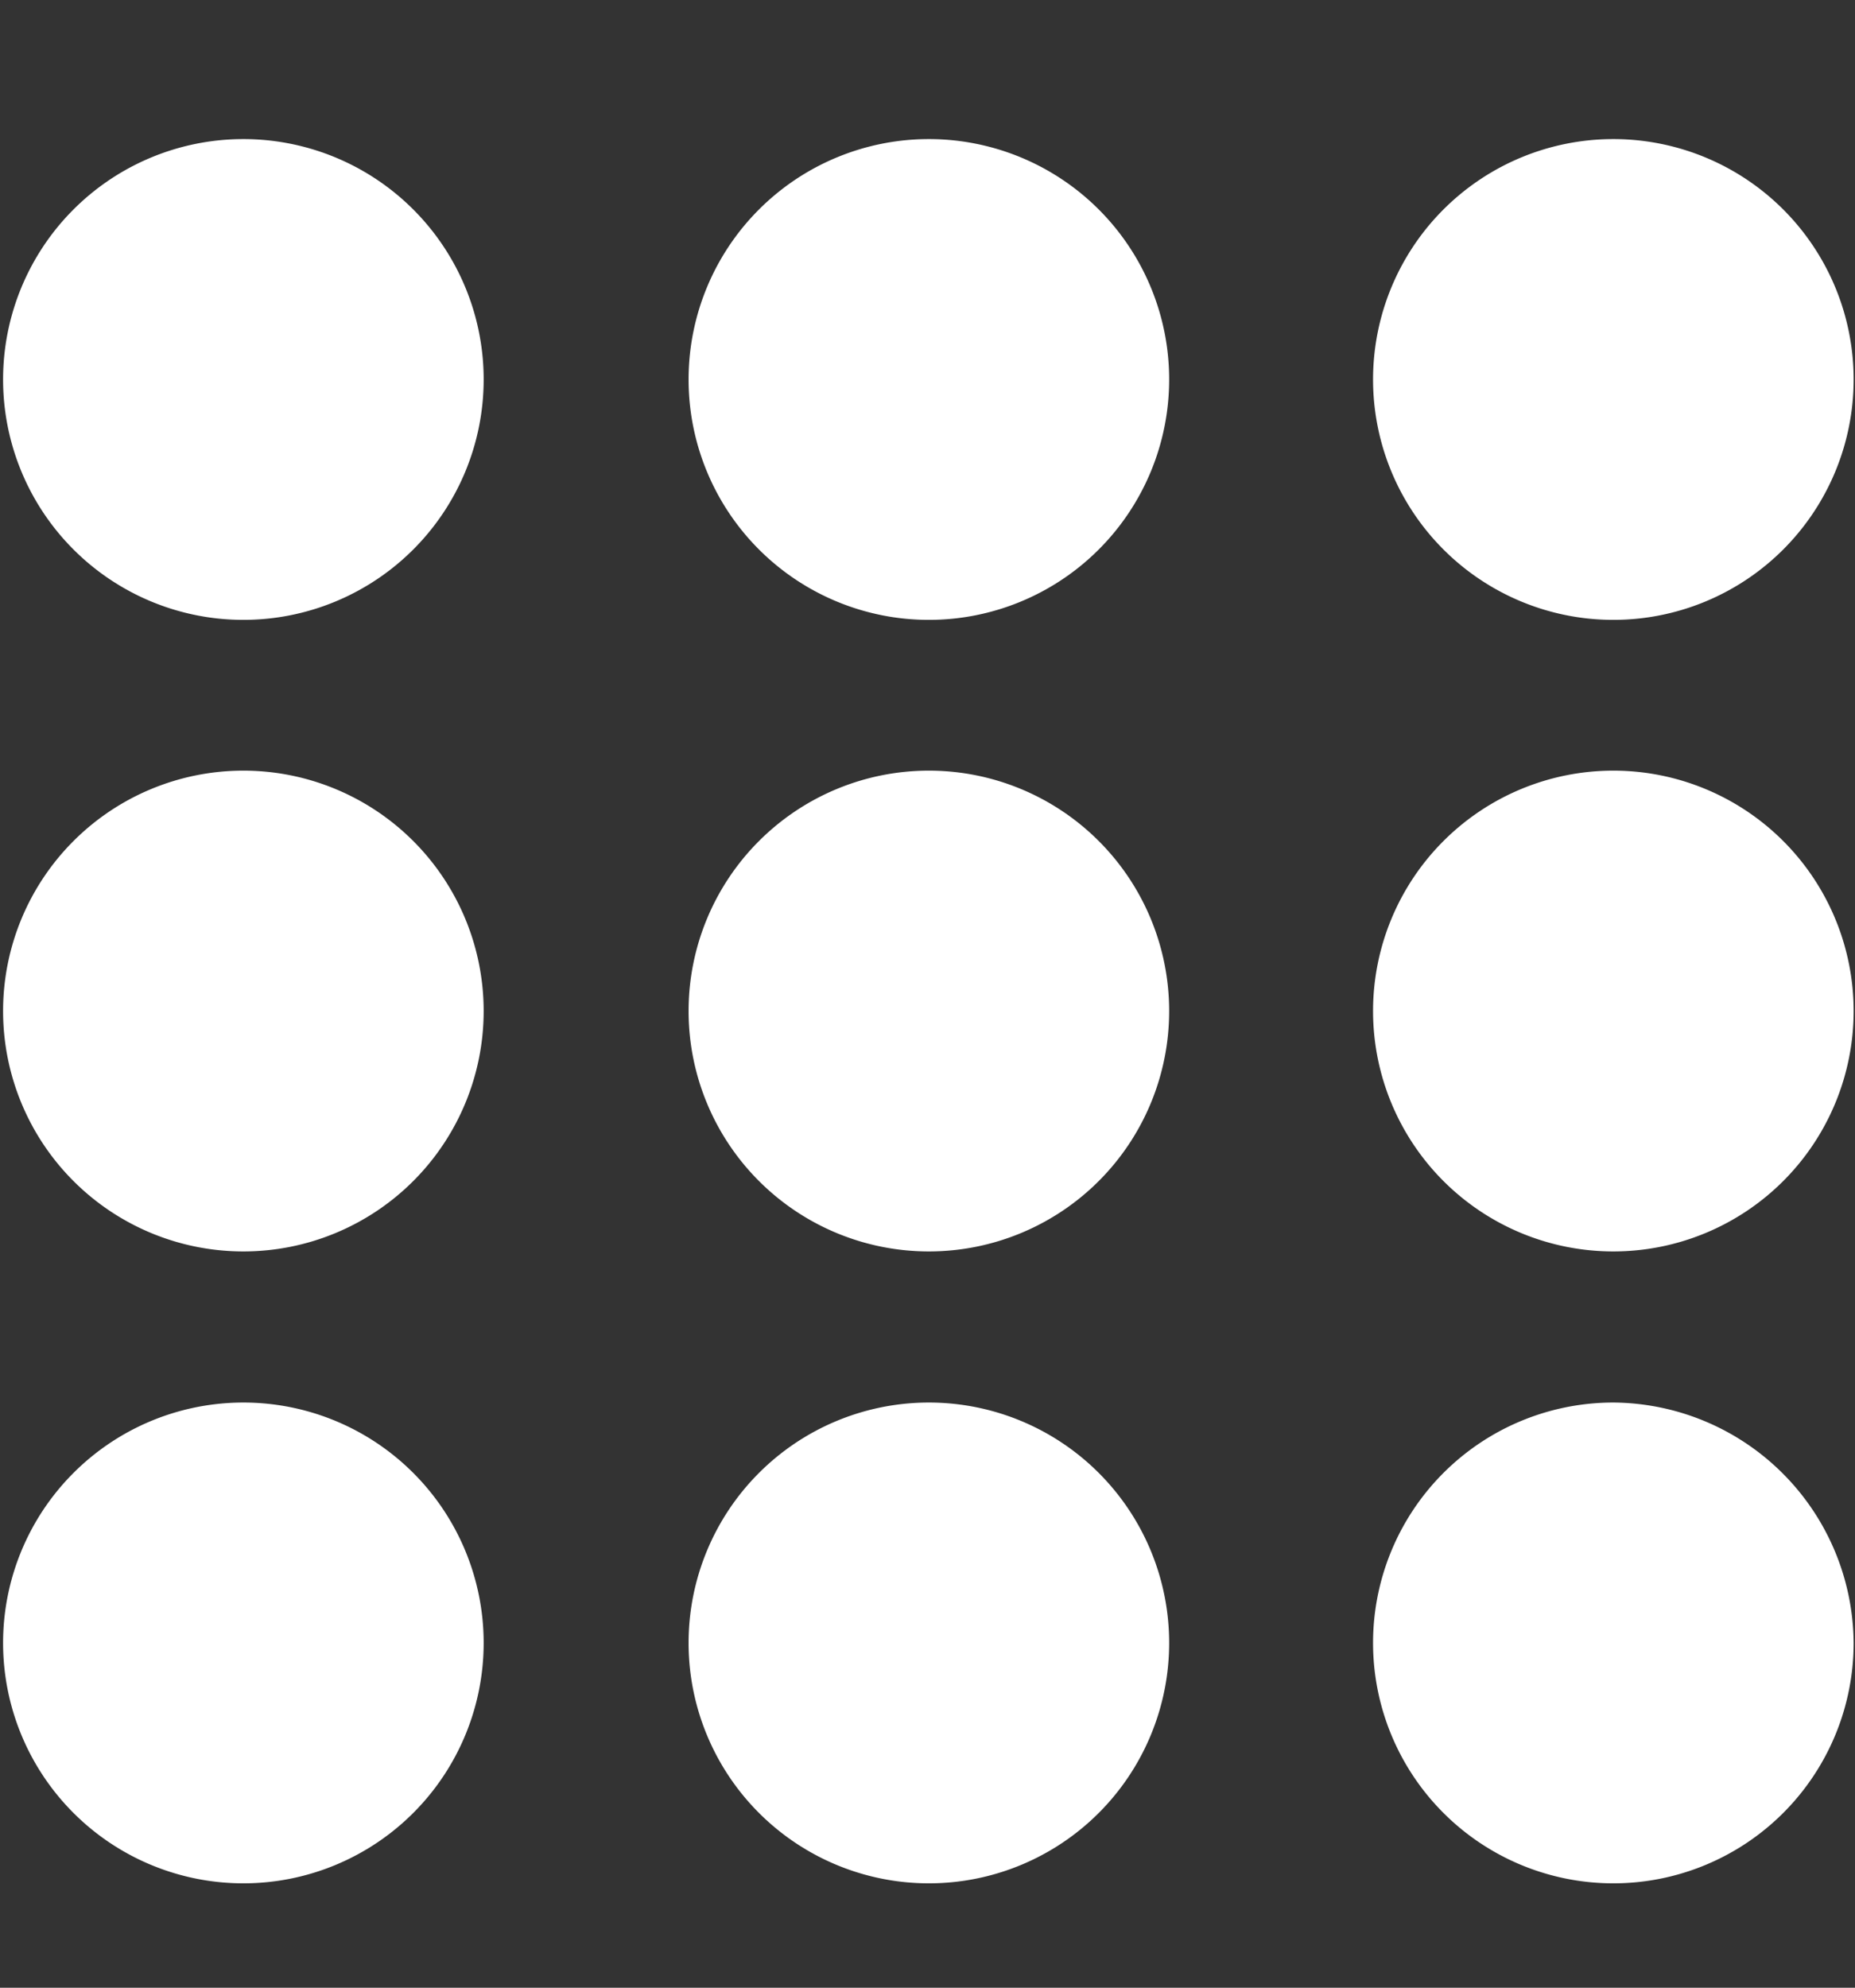
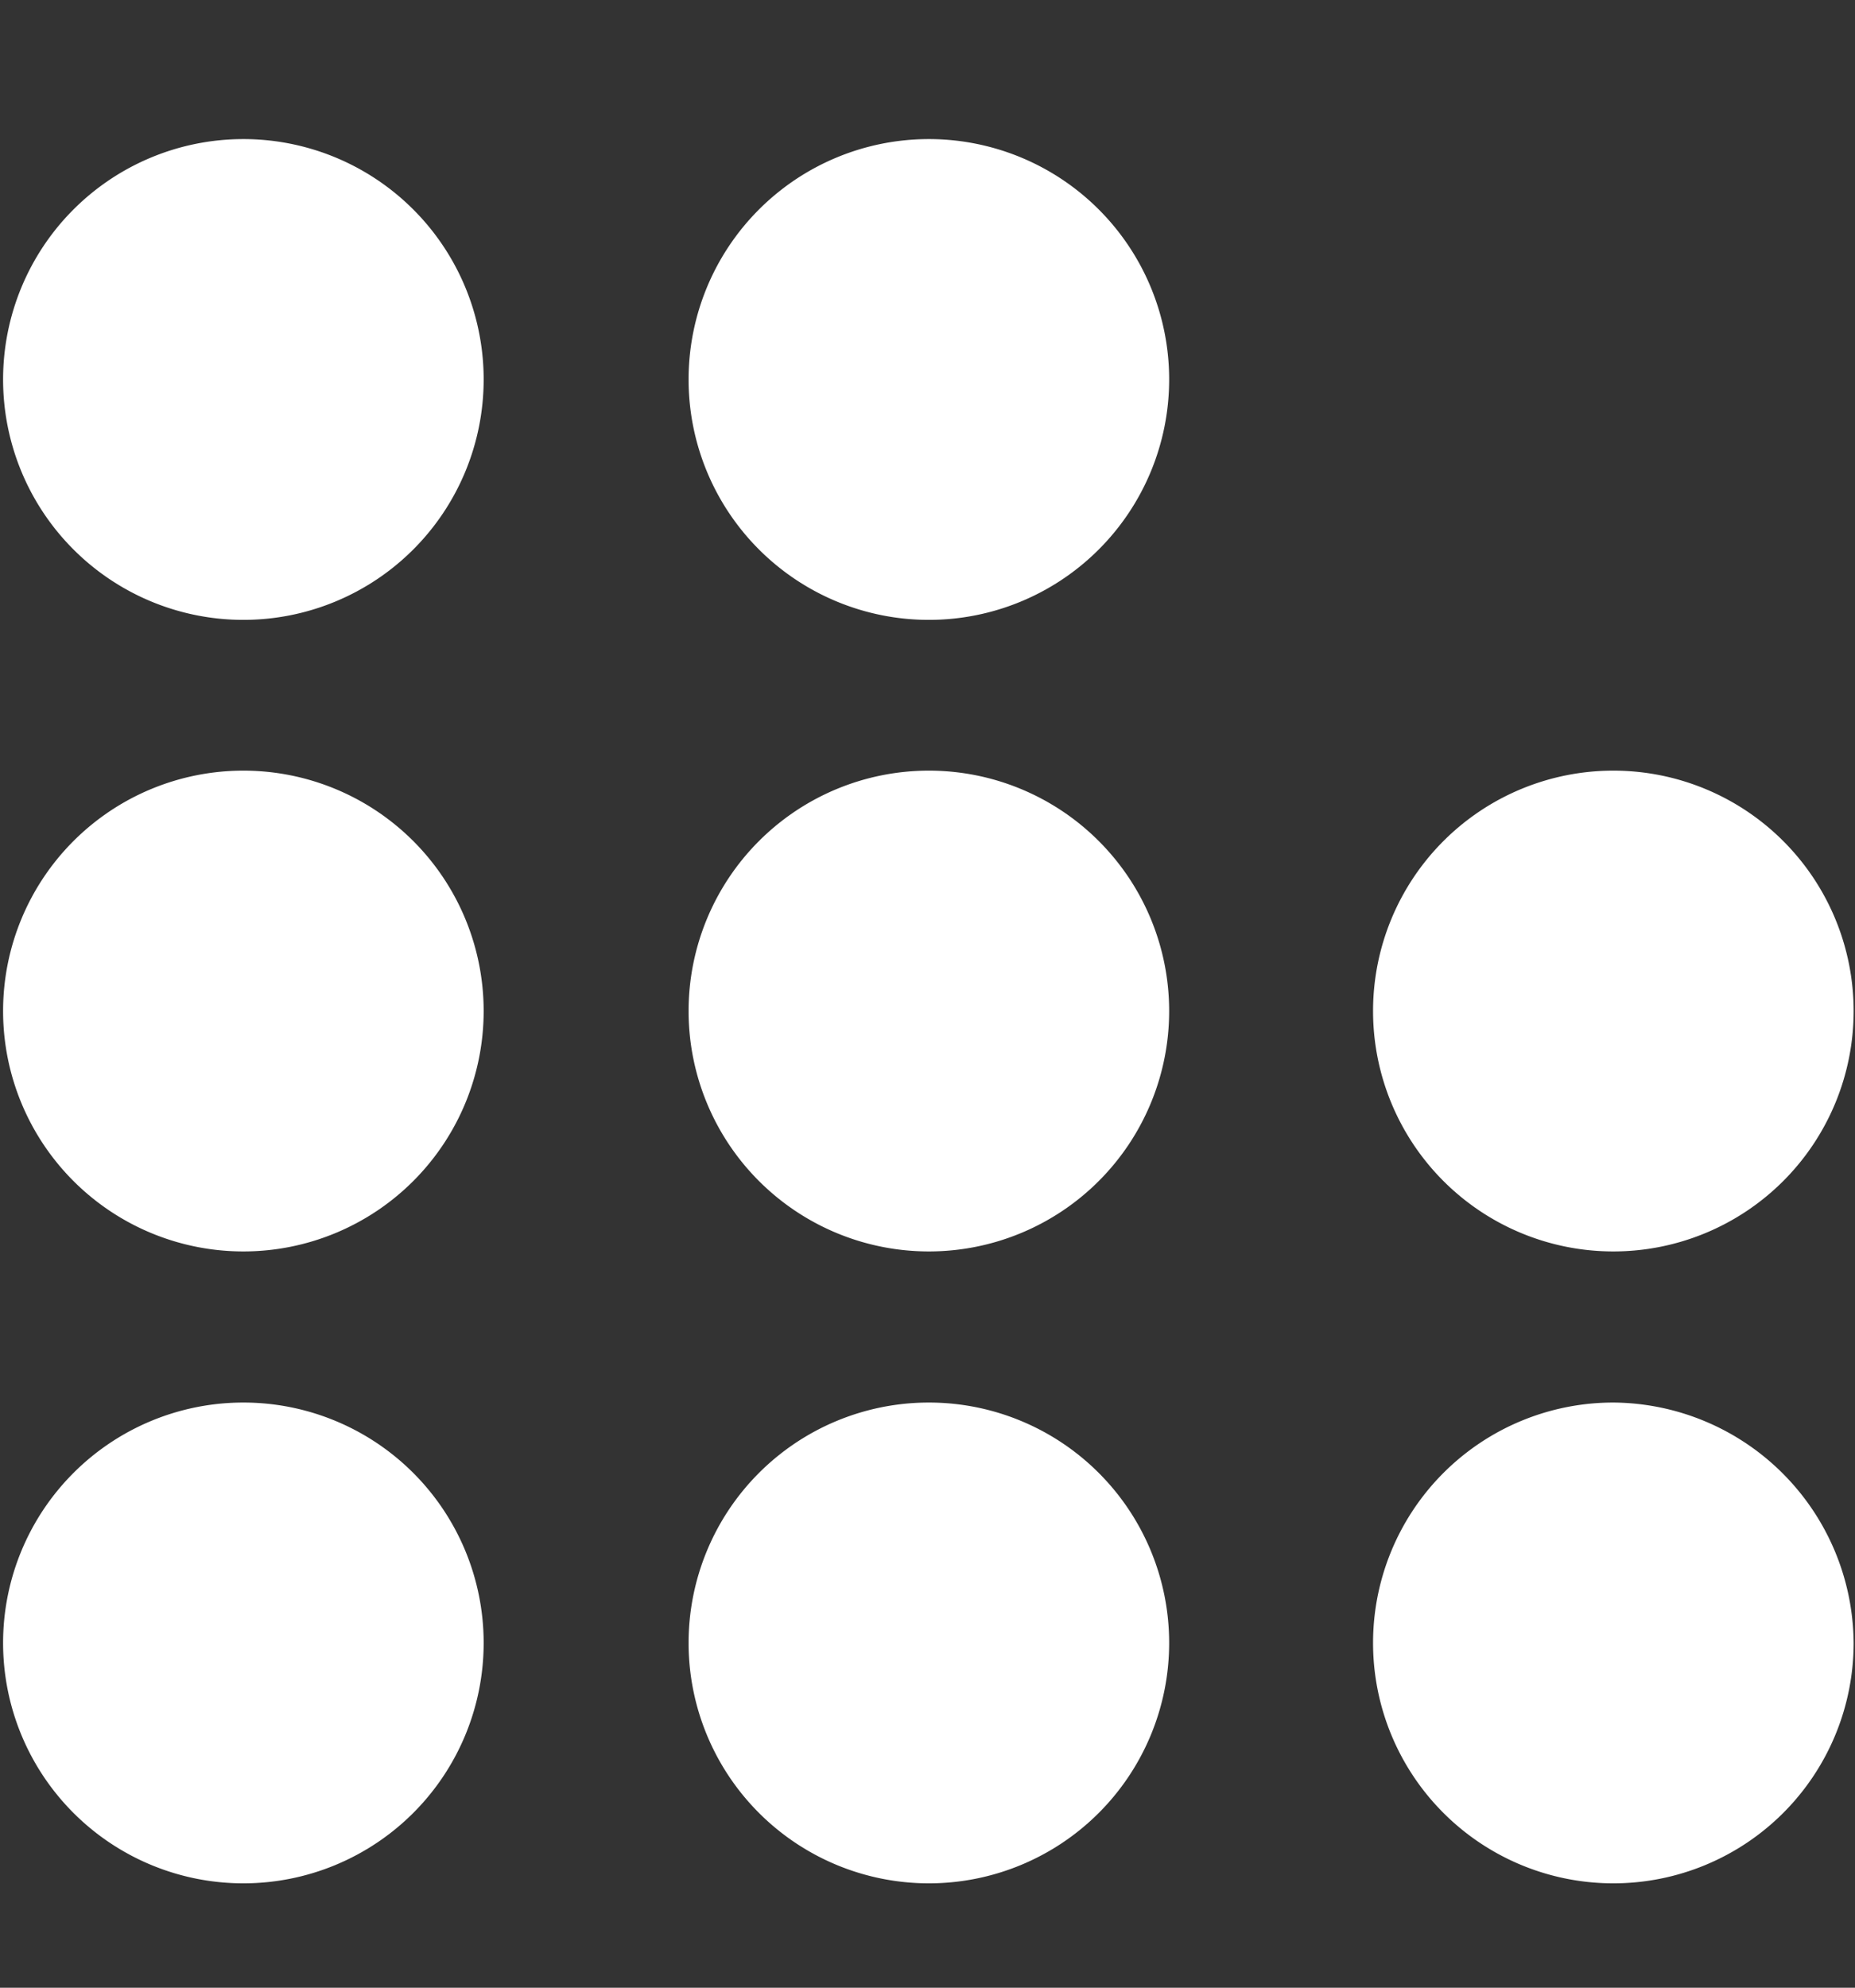
<svg xmlns="http://www.w3.org/2000/svg" id="Calque_1" data-name="Calque 1" viewBox="0 0 54.04 57.88">
  <rect x="0" y="0" width="54.04" height="57.88" fill="#333333" stroke="none" />
  <defs>
    <style>.cls-1{fill:none;}.cls-2{clip-path:url(#clip-path);}.cls-3{fill:#fff;}</style>
    <clipPath id="clip-path">
      <rect class="cls-1" y="4" width="54.04" height="50.89" />
    </clipPath>
  </defs>
  <g class="cls-2">
    <path class="cls-3" d="M14.09,11.05a7,7,0,1,1-7-7,7,7,0,0,1,7,7.05" />
    <path class="cls-3" d="M34.06,11.05a7,7,0,1,1-7-7,7,7,0,0,1,7,7.05" />
-     <path class="cls-3" d="M54,11.05a7,7,0,1,1-7-7,7,7,0,0,1,7,7.05" />
    <path class="cls-3" d="M14.09,29.44a7,7,0,1,1-7-7,7,7,0,0,1,7,7" />
    <path class="cls-3" d="M34.06,29.44a7,7,0,1,1-7-7,7,7,0,0,1,7,7" />
    <path class="cls-3" d="M54,29.44a7,7,0,1,1-7-7,7,7,0,0,1,7,7" />
    <path class="cls-3" d="M14.09,47.84a7,7,0,1,1-7-7,7,7,0,0,1,7,7" />
    <path class="cls-3" d="M34.06,47.84a7,7,0,1,1-7-7,7,7,0,0,1,7,7" />
    <path class="cls-3" d="M54,47.84a7,7,0,1,1-7-7,7.05,7.05,0,0,1,7,7" />
  </g>
</svg>